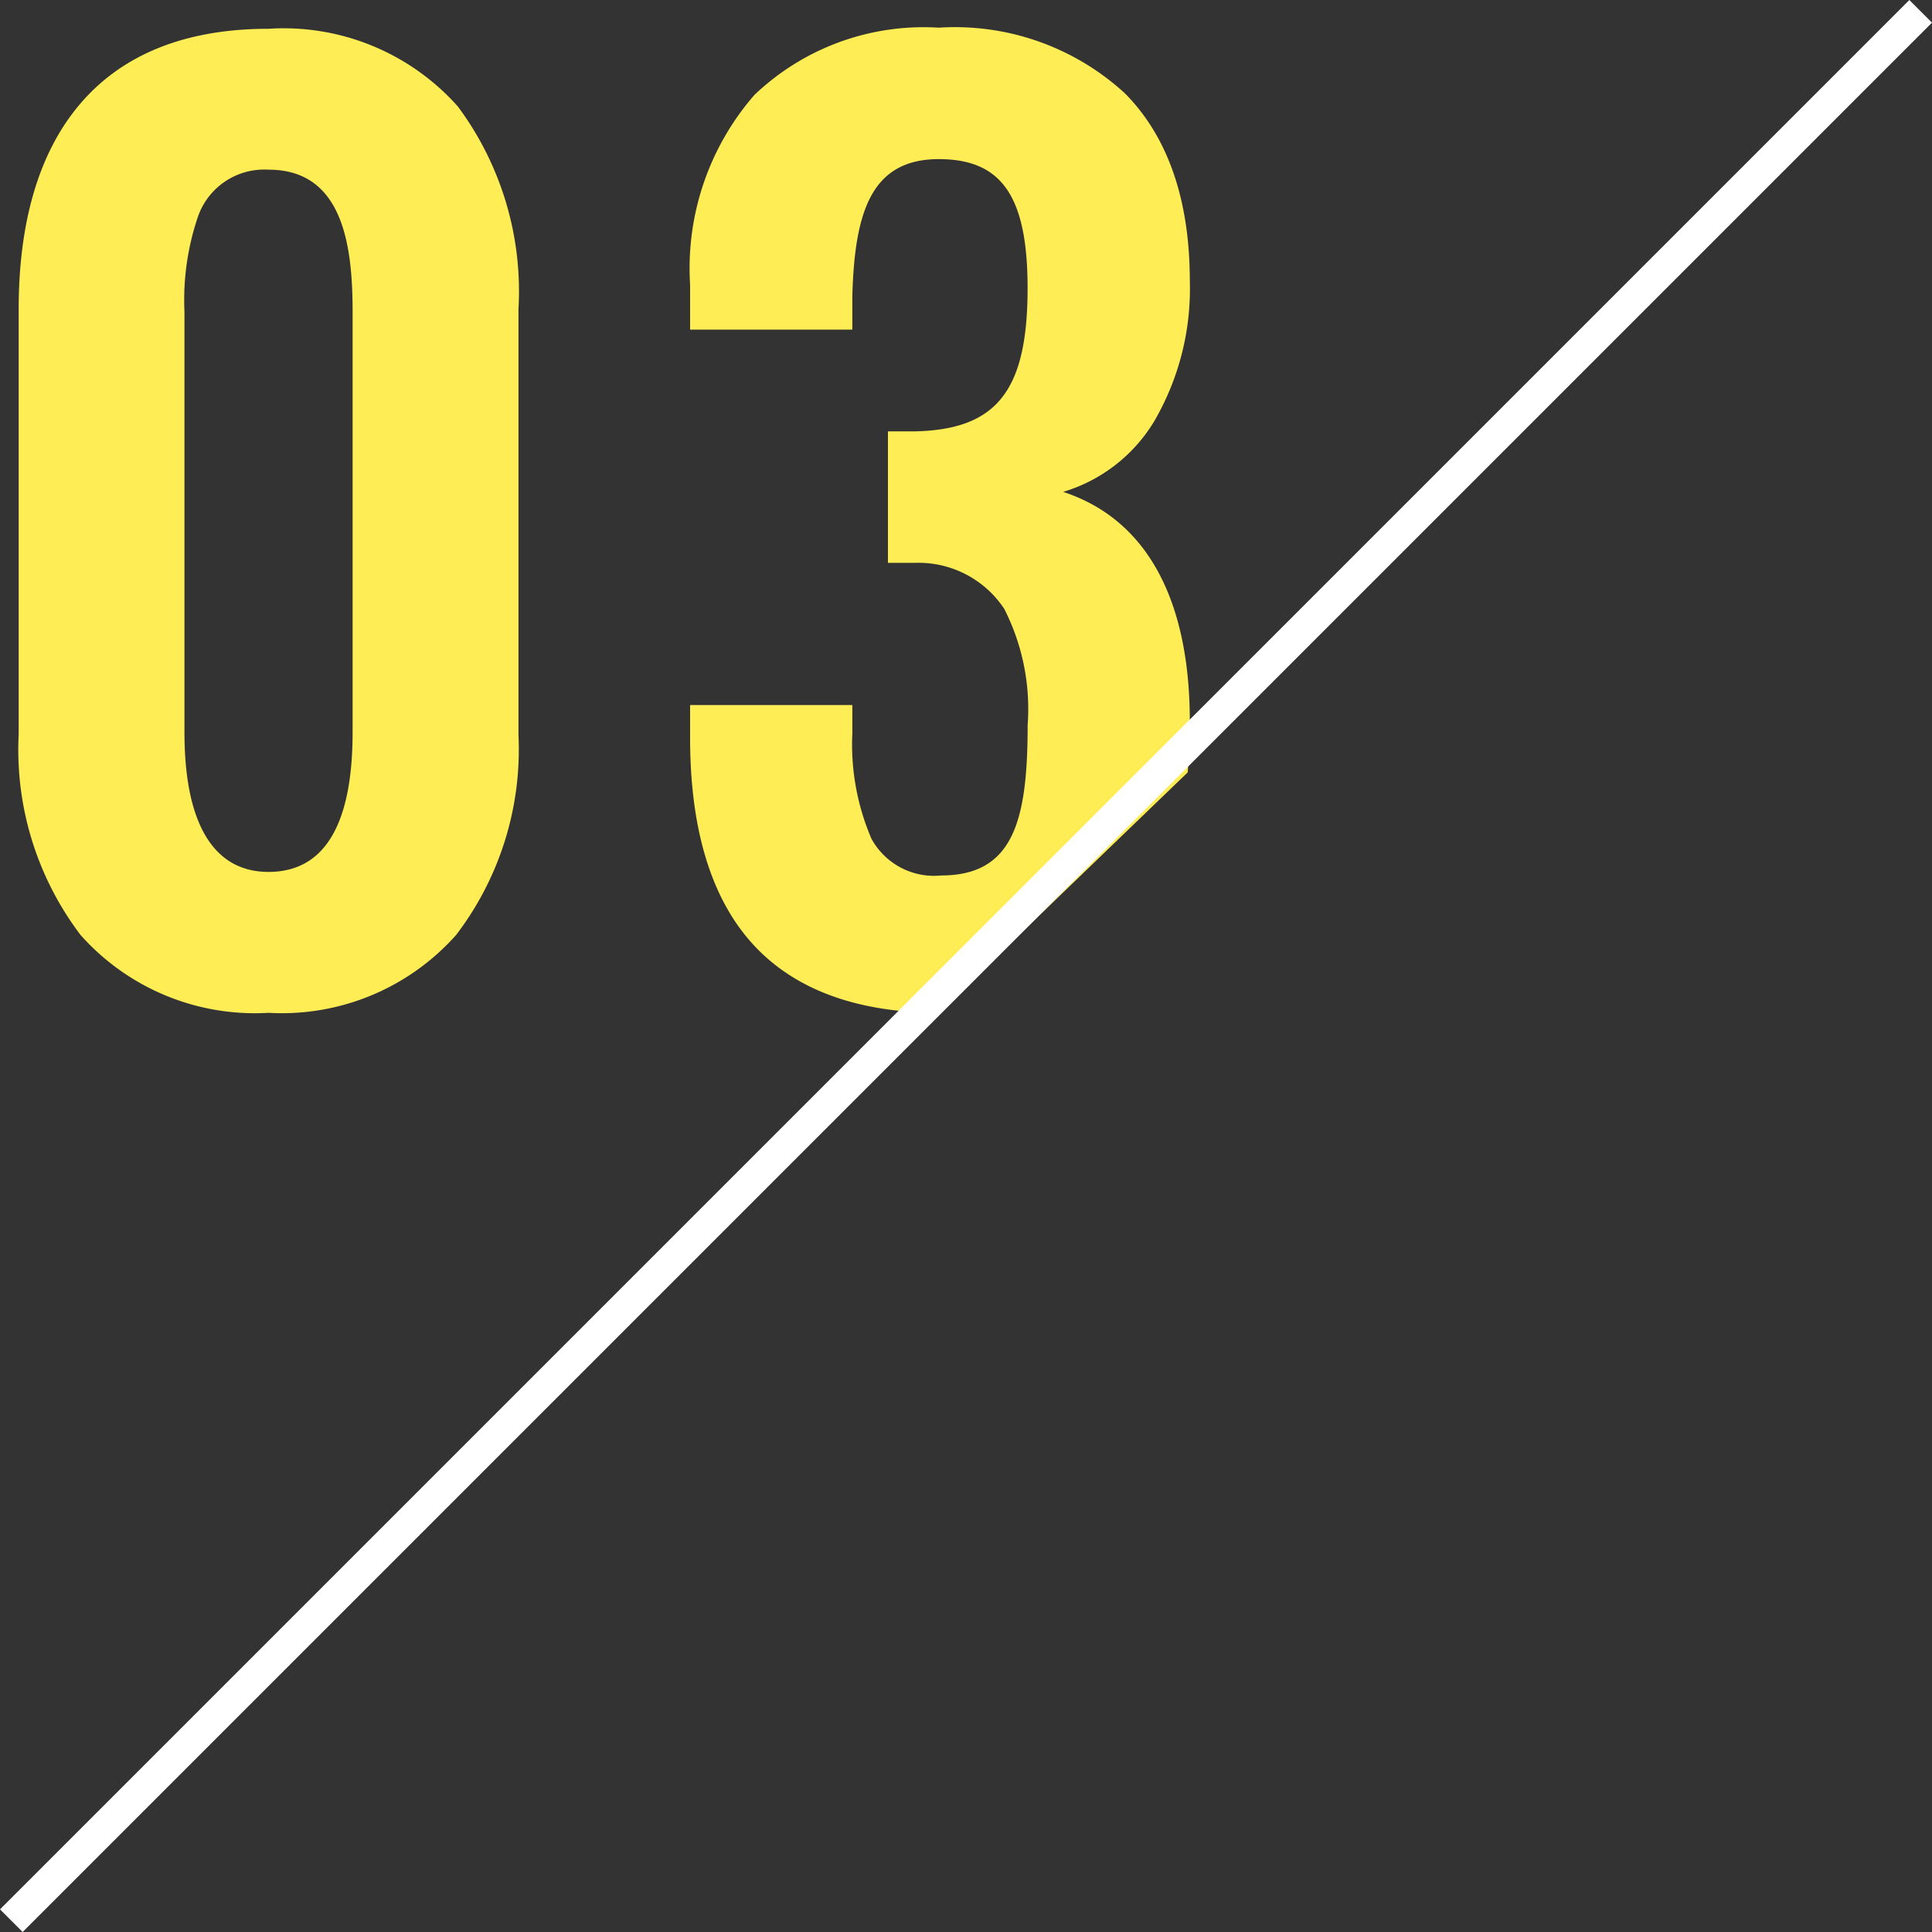
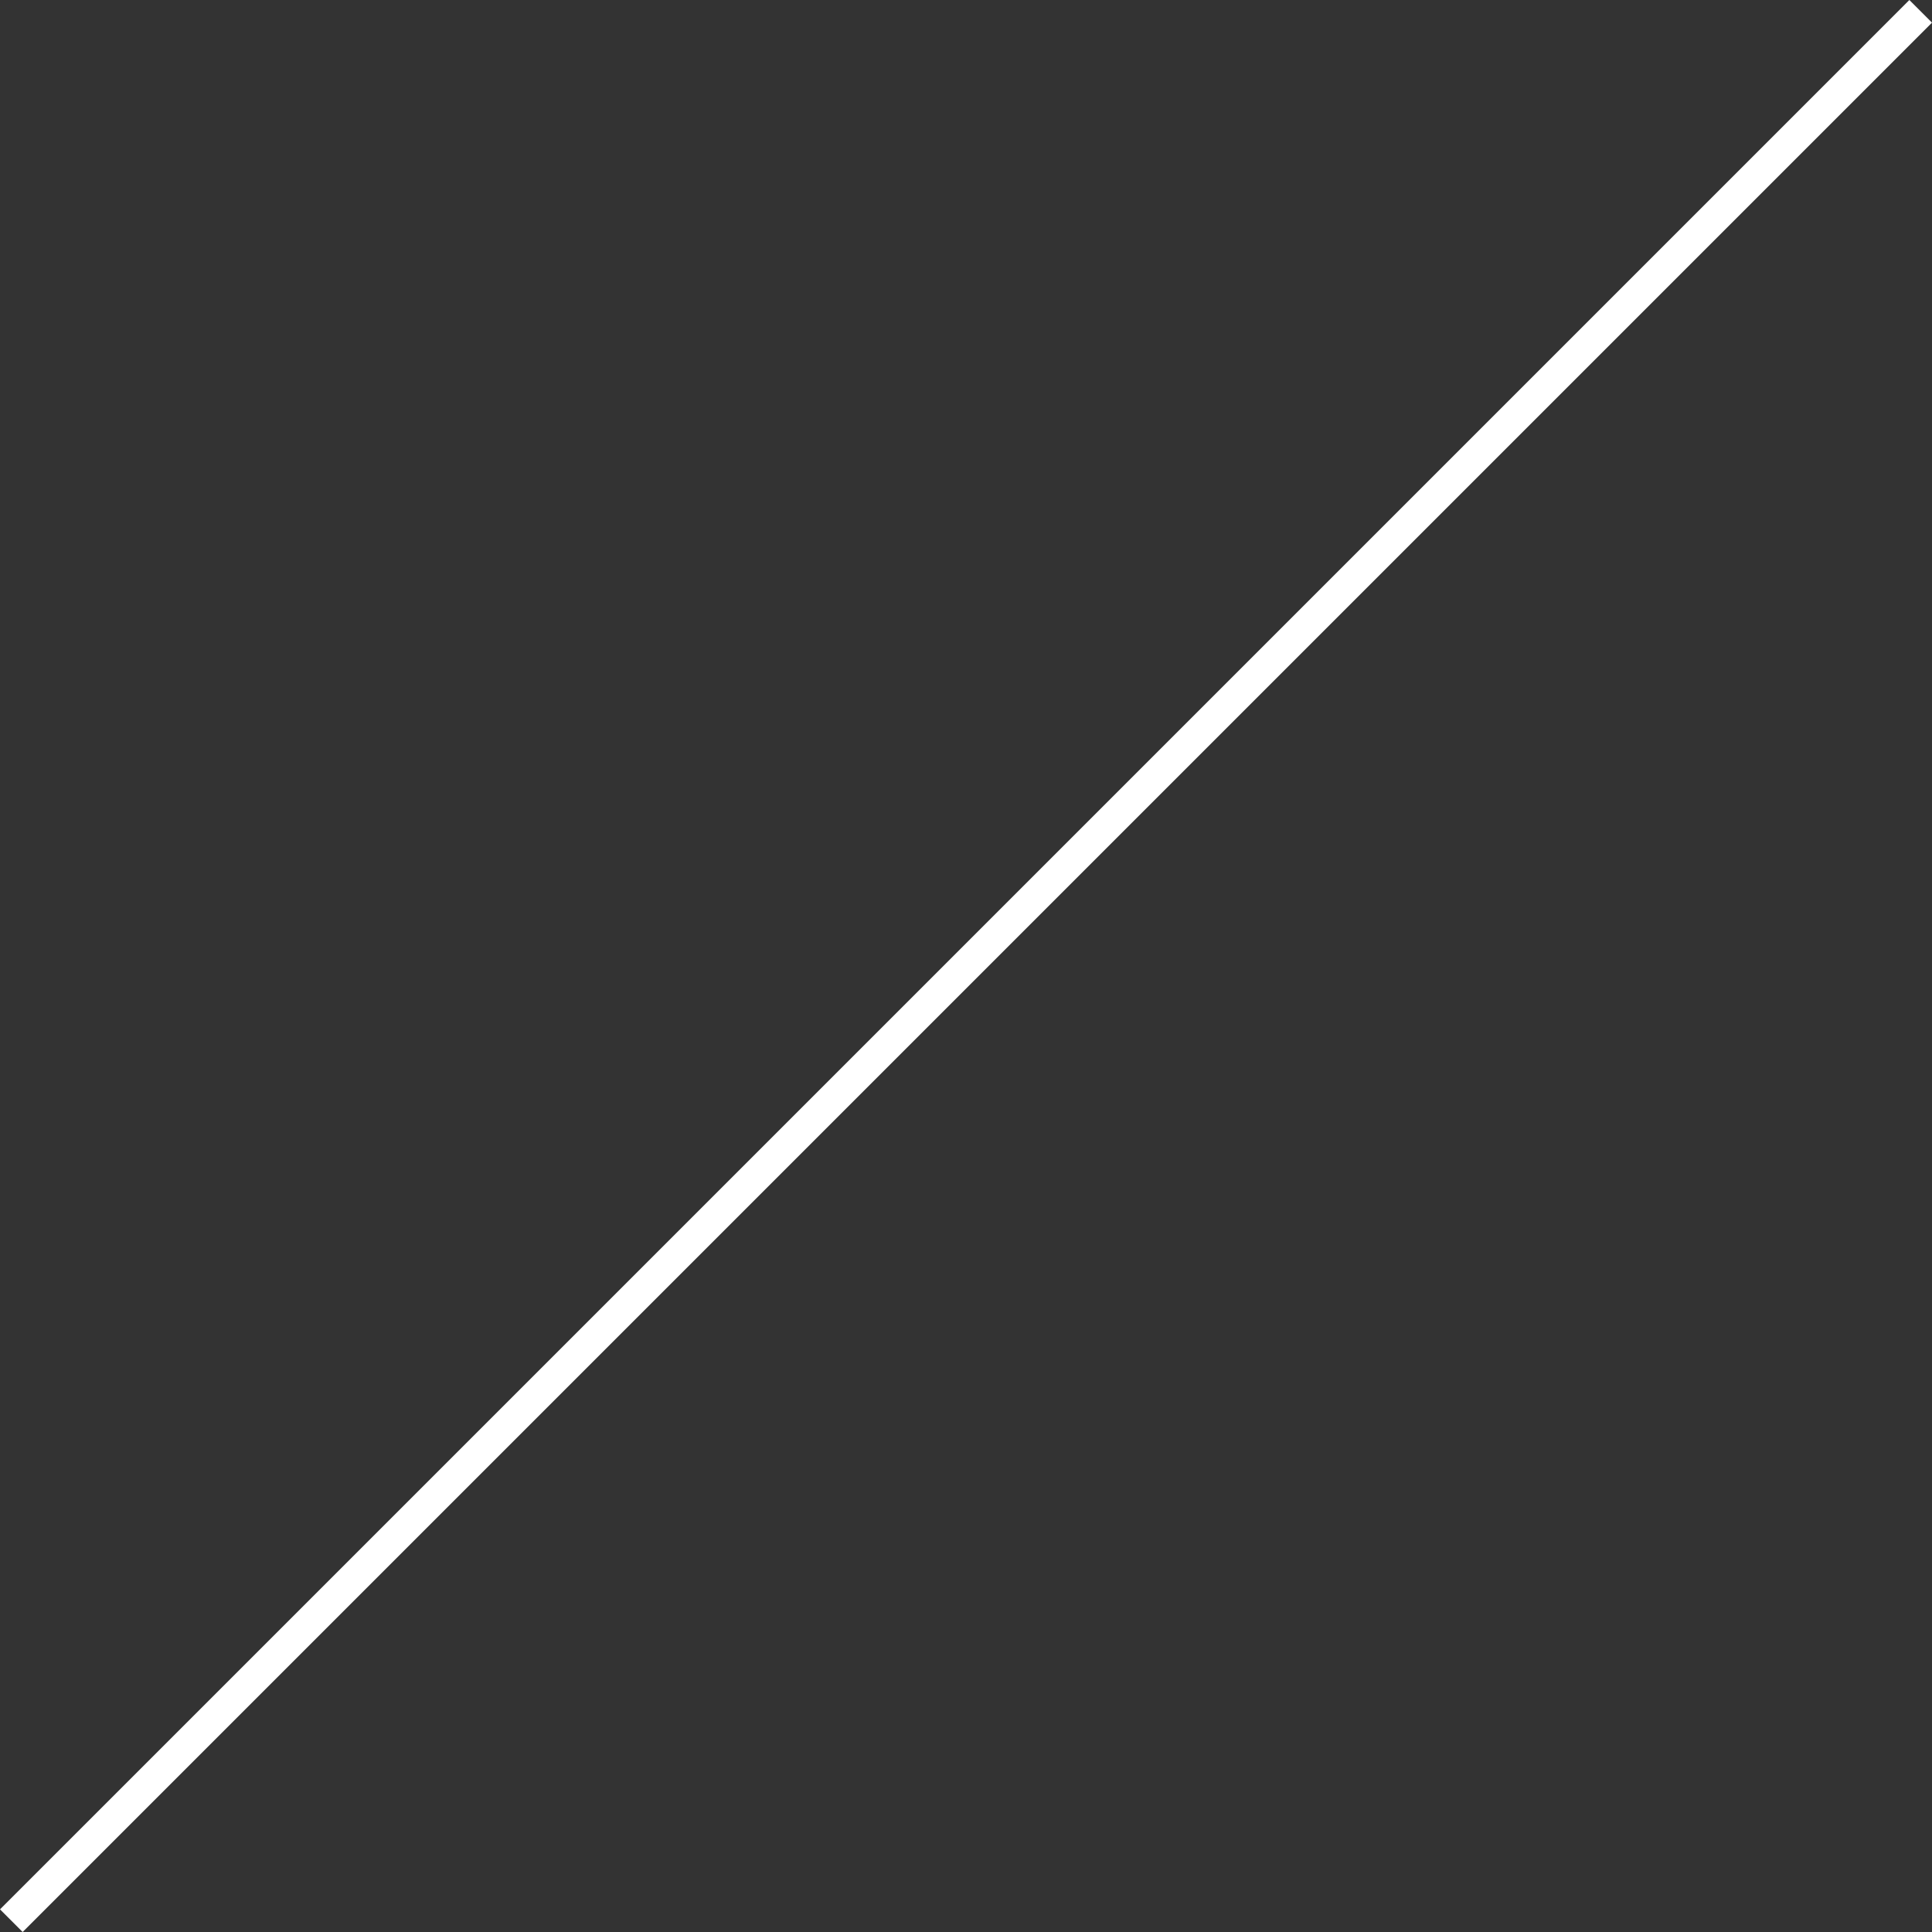
<svg xmlns="http://www.w3.org/2000/svg" id="icon_point03_number" width="70.155" height="70.155" viewBox="0 0 70.155 70.155">
  <rect x="0" y="0" width="70.155" height="70.155" fill="#333333" stroke="none" />
-   <path id="前面オブジェクトで型抜き_4" data-name="前面オブジェクトで型抜き 4" d="M9.073,35.733a8.468,8.468,0,0,1-6.826-2.827A11.133,11.133,0,0,1,0,25.627V10.191c0-3.165.729-5.65,2.166-7.385C3.708.944,6.032,0,9.073,0a8.467,8.467,0,0,1,6.875,2.822,11.248,11.248,0,0,1,2.2,7.369V25.627a11.1,11.1,0,0,1-2.263,7.278A8.464,8.464,0,0,1,9.073,35.733Zm0-30.616A2.547,2.547,0,0,0,6.514,6.81a9.421,9.421,0,0,0-.494,3.467V25.542c0,3.32,1.056,5.074,3.053,5.074,2.026,0,3.053-1.707,3.053-5.074V10.277C12.126,7.874,11.779,5.116,9.073,5.116ZM33.391,35.733h0c-3.109-.012-5.443-.931-6.938-2.731-1.375-1.655-2.072-4.092-2.072-7.245v-1.2h5.891v1.032a8.669,8.669,0,0,0,.694,3.822A2.589,2.589,0,0,0,33.5,30.745c2.625,0,3.138-2,3.138-5.461a8.01,8.01,0,0,0-.849-4.219,3.733,3.733,0,0,0-3.235-1.672h-.989V14.62h.9c3.04-.041,4.171-1.451,4.171-5.2,0-3.329-.934-4.687-3.225-4.687-2.484,0-3.051,1.977-3.139,4.945v1.247H24.381V9.288A9.577,9.577,0,0,1,26.719,2.4a8.9,8.9,0,0,1,6.692-2.44,9.123,9.123,0,0,1,6.767,2.392c1.559,1.58,2.349,3.872,2.349,6.811a9.556,9.556,0,0,1-1.3,5.1,5.8,5.8,0,0,1-3.3,2.553c3.01.987,4.6,3.873,4.6,8.342,0,.64-.026,1.26-.077,1.844l-9.058,8.733Z" transform="translate(0.678 1.045)" fill="#ffed56" />
  <rect id="長方形_4435" data-name="長方形 4435" width="1.163" height="98.051" transform="translate(69.333 0) rotate(45)" fill="#fff" />
</svg>